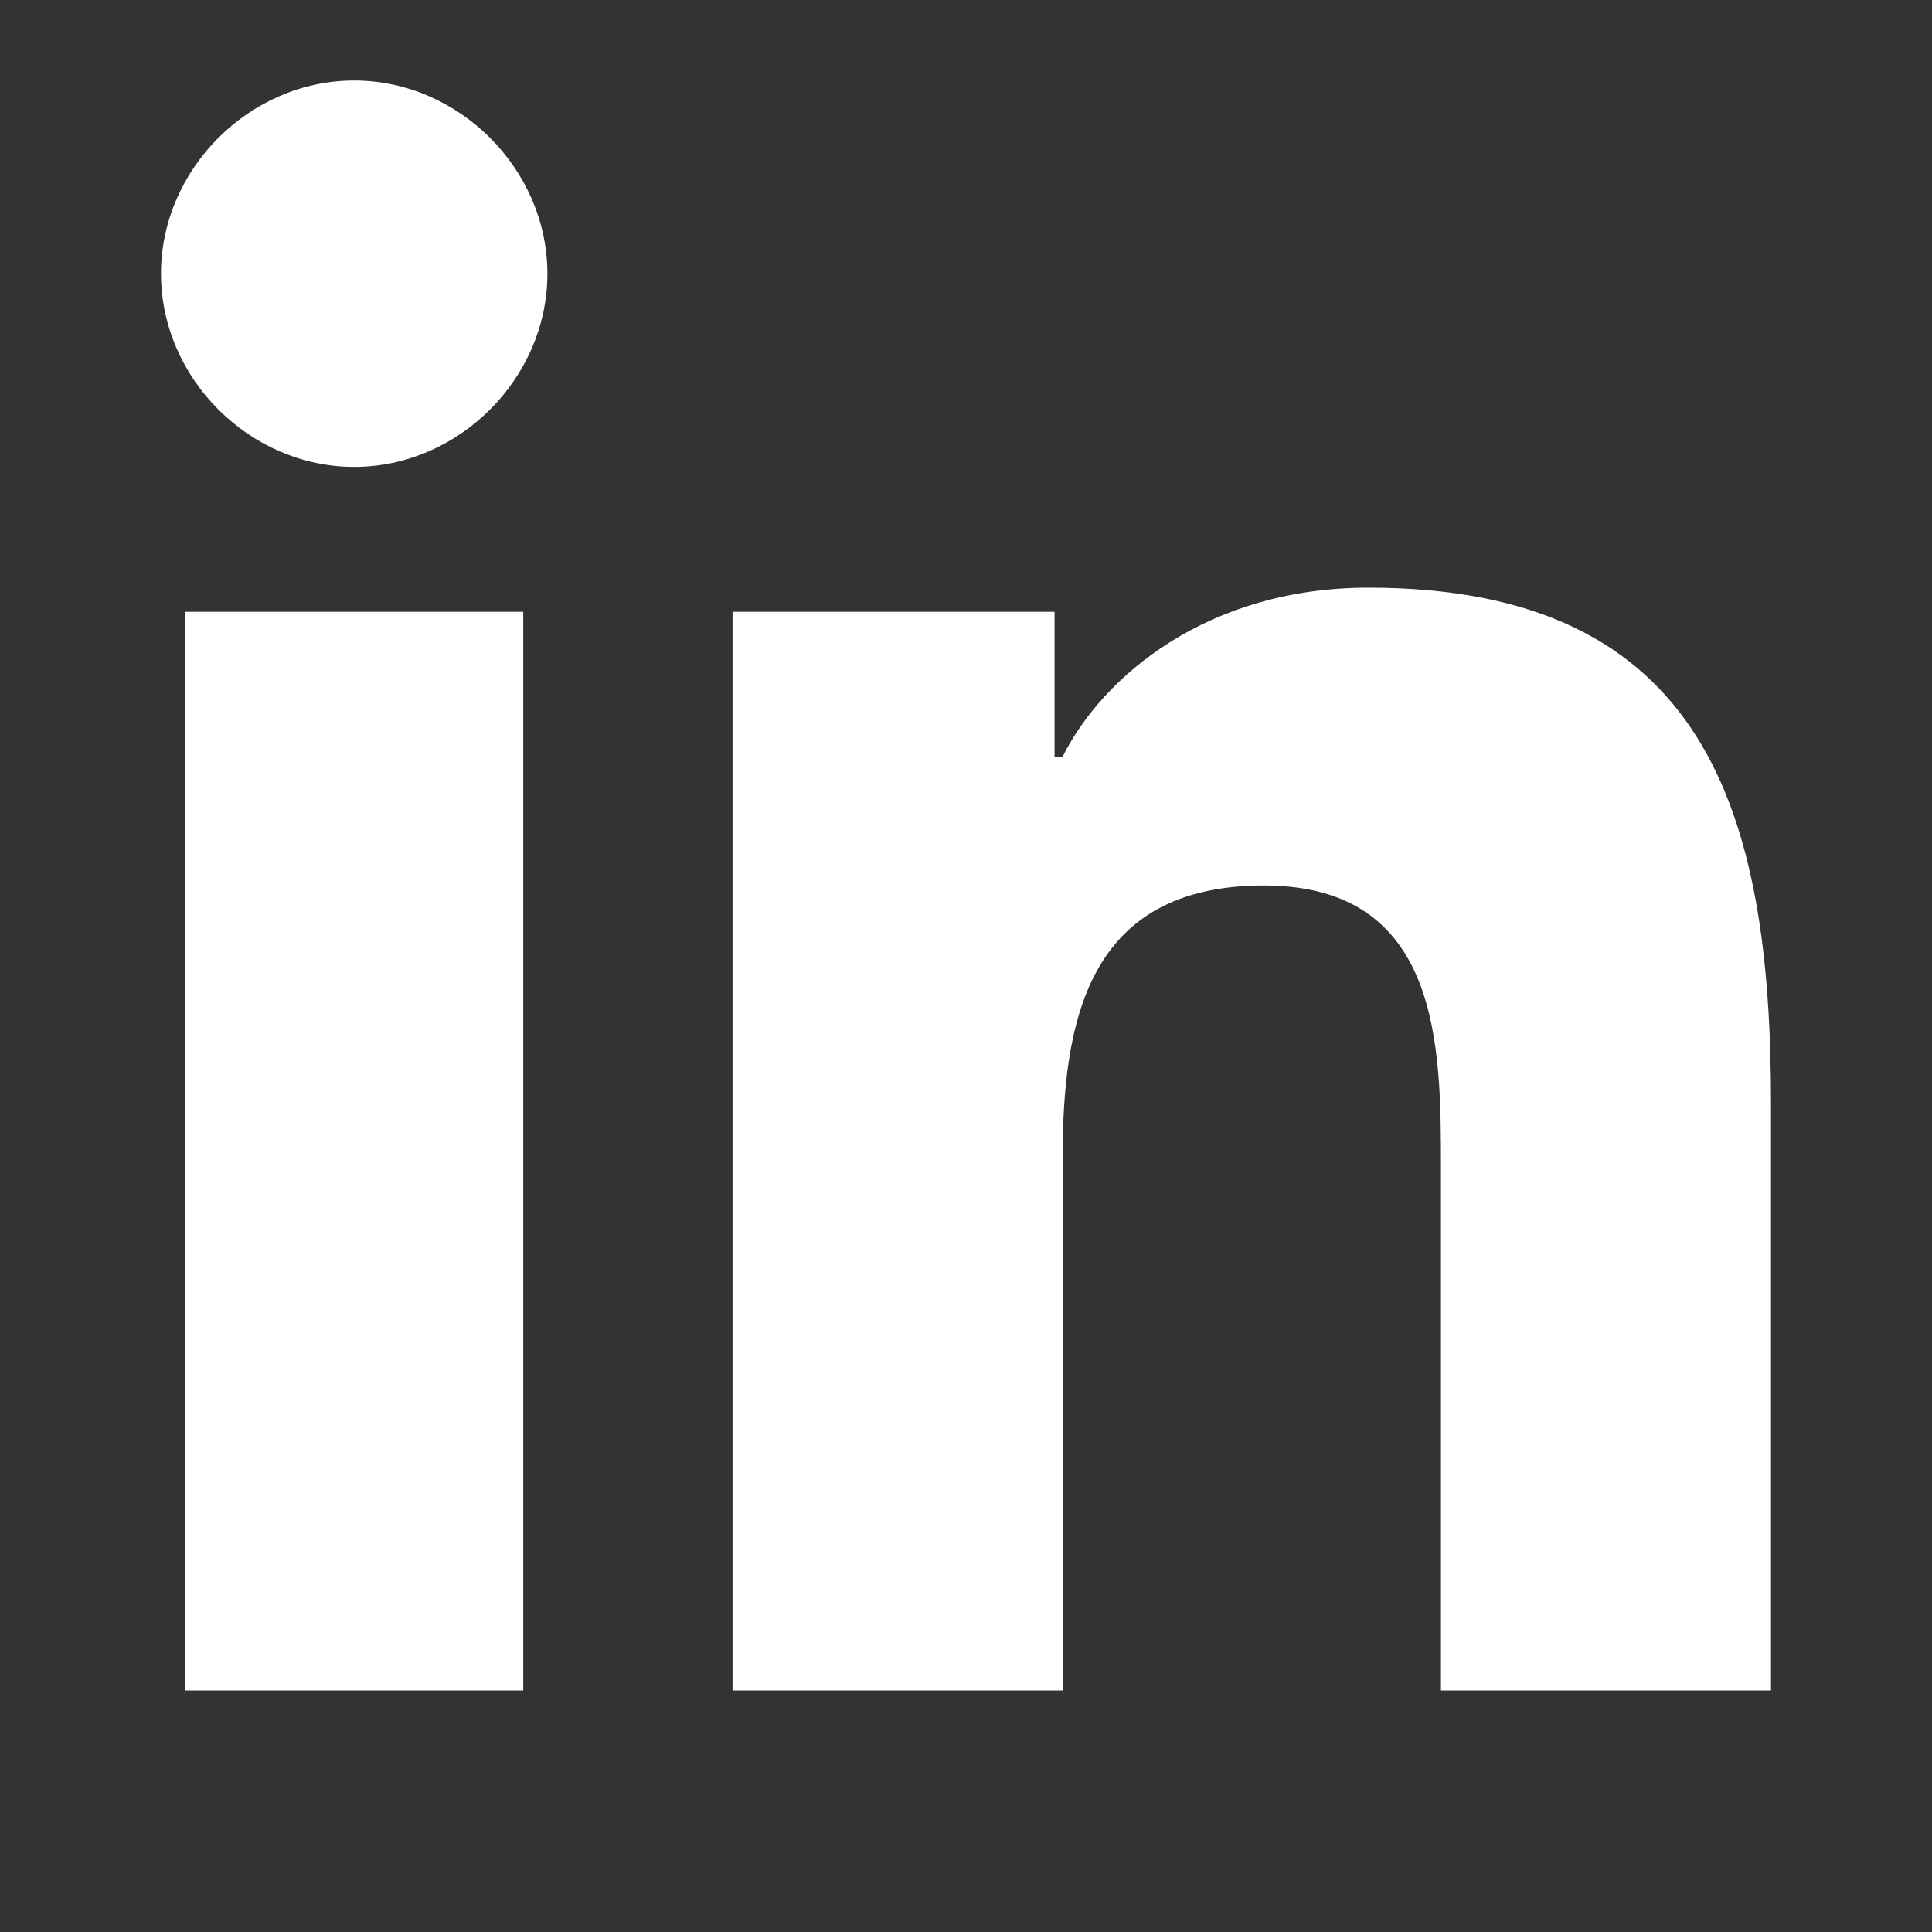
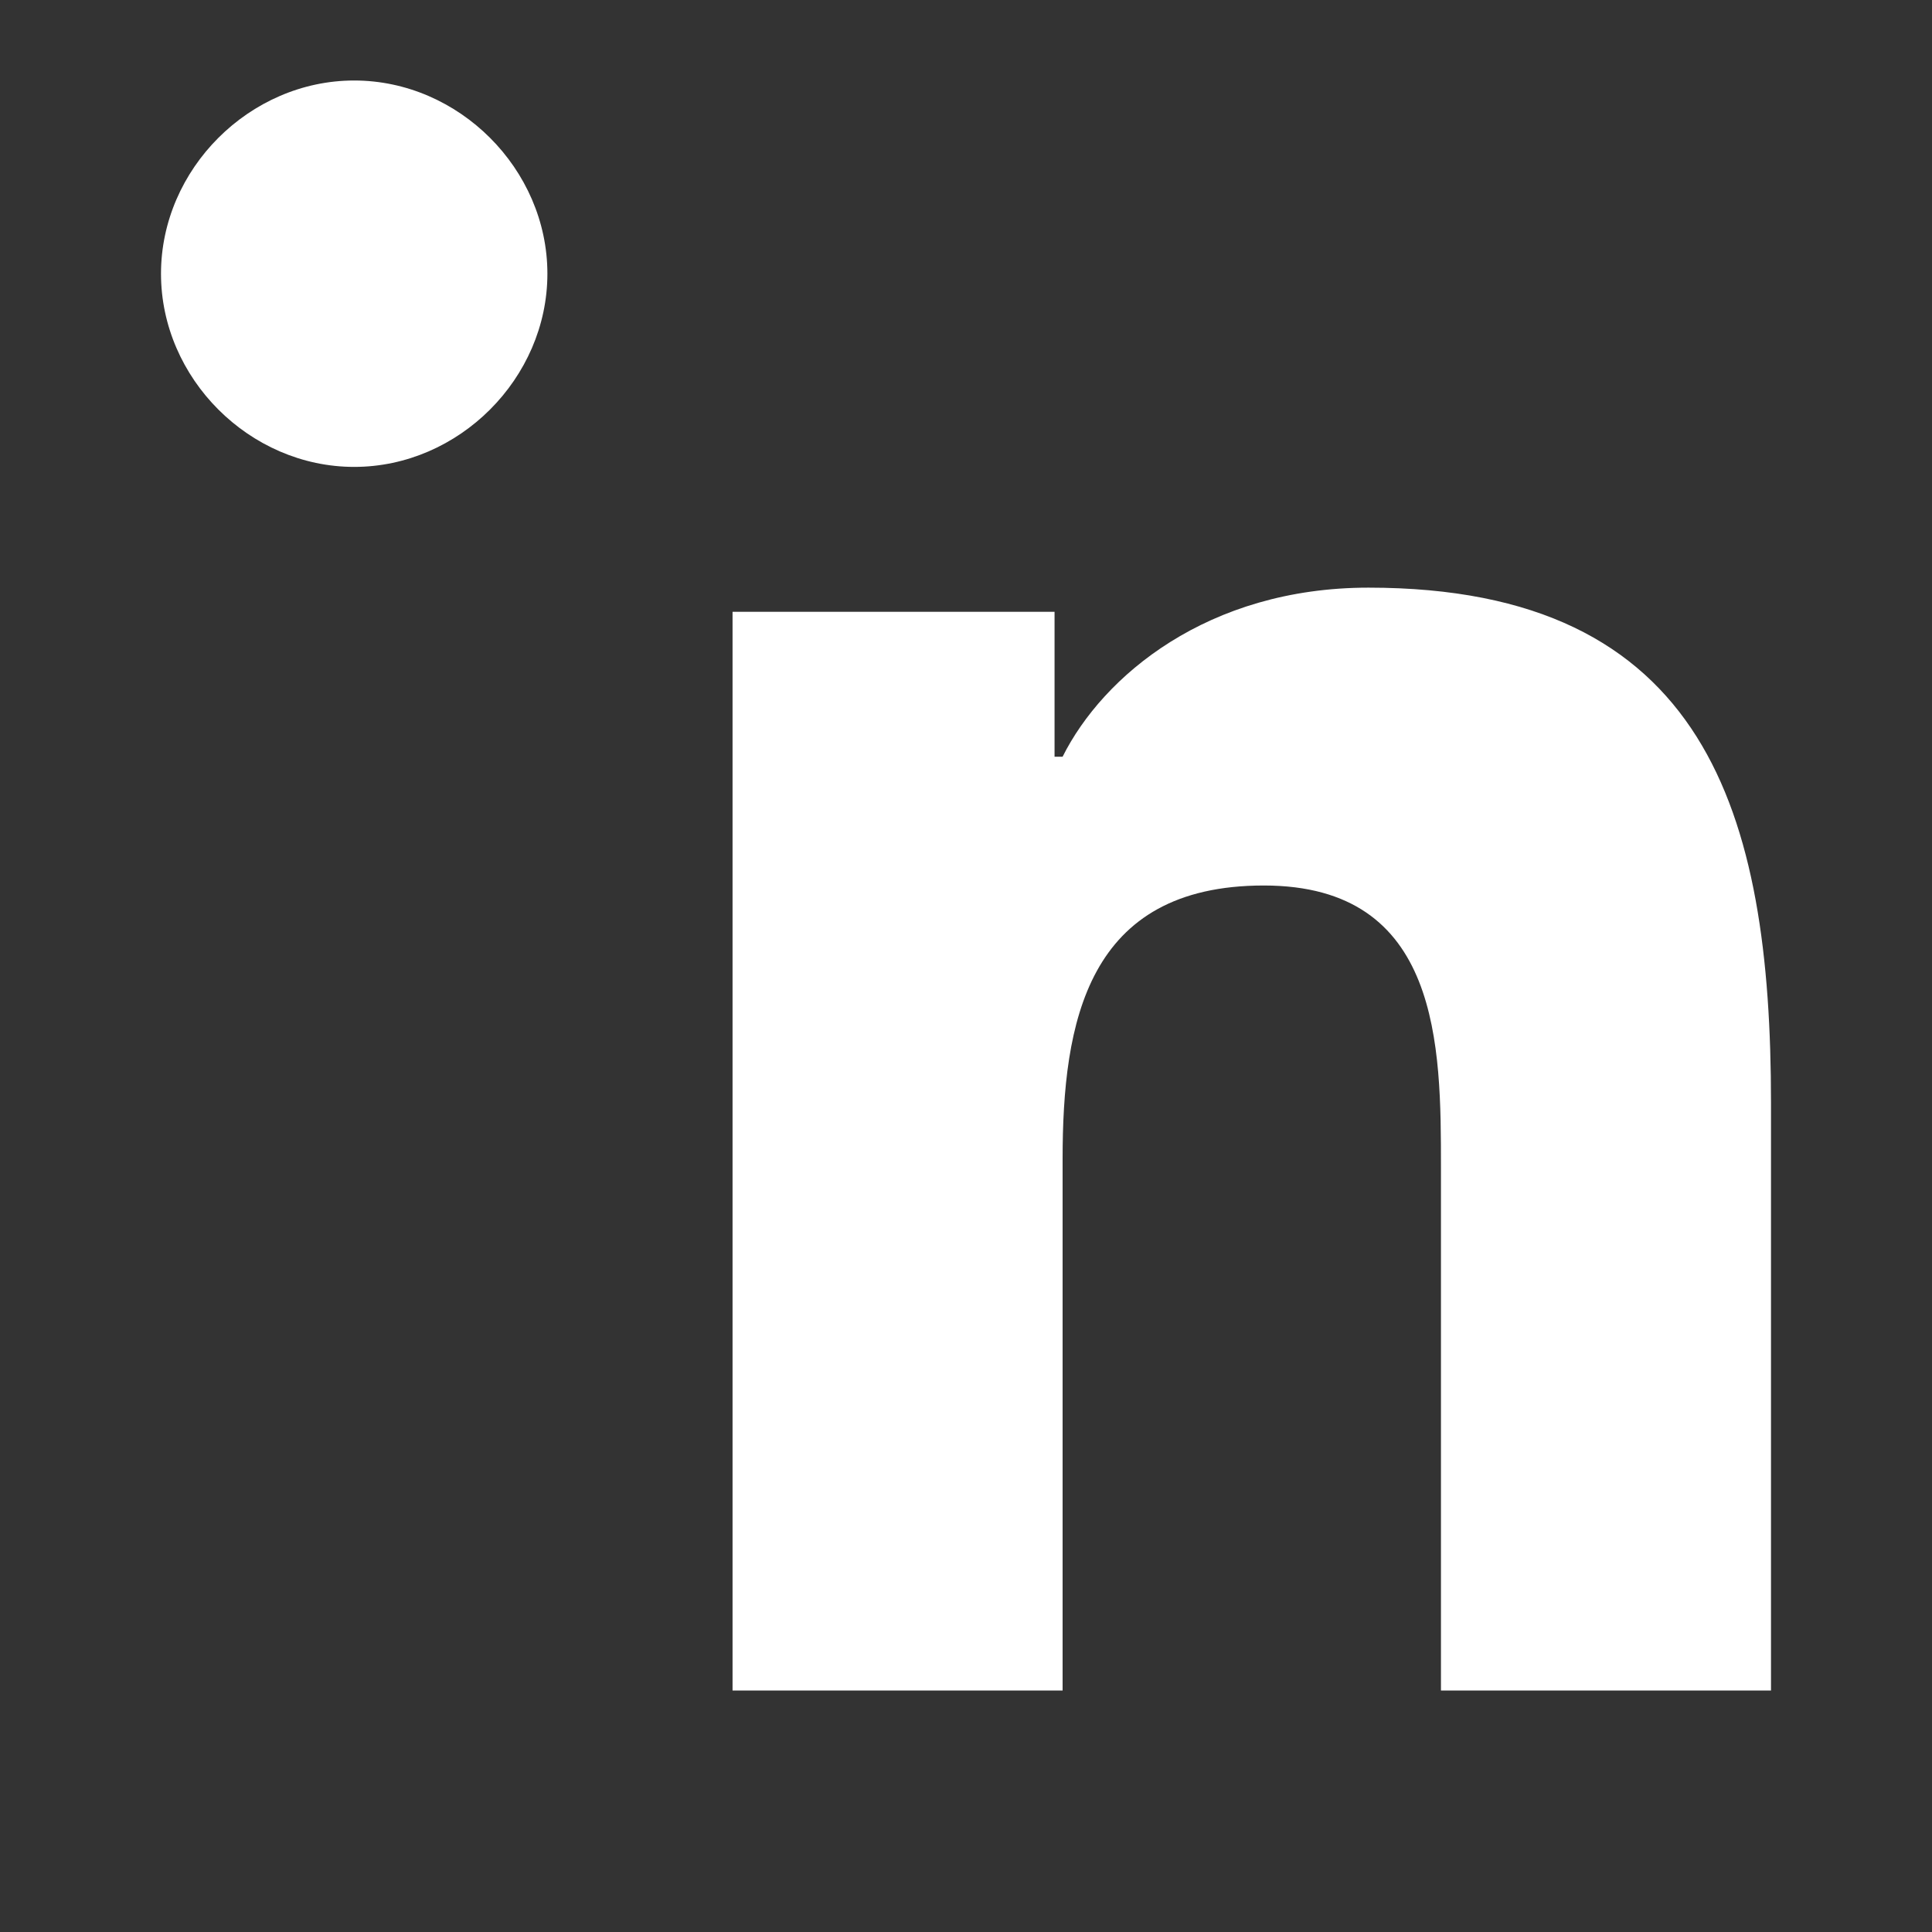
<svg xmlns="http://www.w3.org/2000/svg" version="1.1" id="Calque_1" x="0px" y="0px" viewBox="0 0 24 24" style="enable-background:new 0 0 24 24;" xml:space="preserve">
  <rect x="0" y="0" width="24" height="24" fill="#333333" stroke="none" />
  <style type="text/css">
	.st0{fill-rule:evenodd;clip-rule:evenodd;fill:#FFFFFF;}
</style>
-   <path class="st0" d="M17,7.3c4.2,0,5,2.8,5,6.4V21h-4.1v-6.5c0-1.5,0-3.5-2.2-3.5c-2.2,0-2.5,1.7-2.5,3.4V21H9.1V7.6h4v1.8h0.1  C13.7,8.4,15,7.3,17,7.3z M6.5,7.6V21H2.3V7.6H6.5z M4.4,1c1.3,0,2.4,1.1,2.4,2.4c0,1.3-1.1,2.4-2.4,2.4C3.1,5.8,2,4.7,2,3.4  C2,2.1,3.1,1,4.4,1z" />
+   <path class="st0" d="M17,7.3c4.2,0,5,2.8,5,6.4V21h-4.1v-6.5c0-1.5,0-3.5-2.2-3.5c-2.2,0-2.5,1.7-2.5,3.4V21H9.1V7.6h4v1.8h0.1  C13.7,8.4,15,7.3,17,7.3z M6.5,7.6V21V7.6H6.5z M4.4,1c1.3,0,2.4,1.1,2.4,2.4c0,1.3-1.1,2.4-2.4,2.4C3.1,5.8,2,4.7,2,3.4  C2,2.1,3.1,1,4.4,1z" />
</svg>